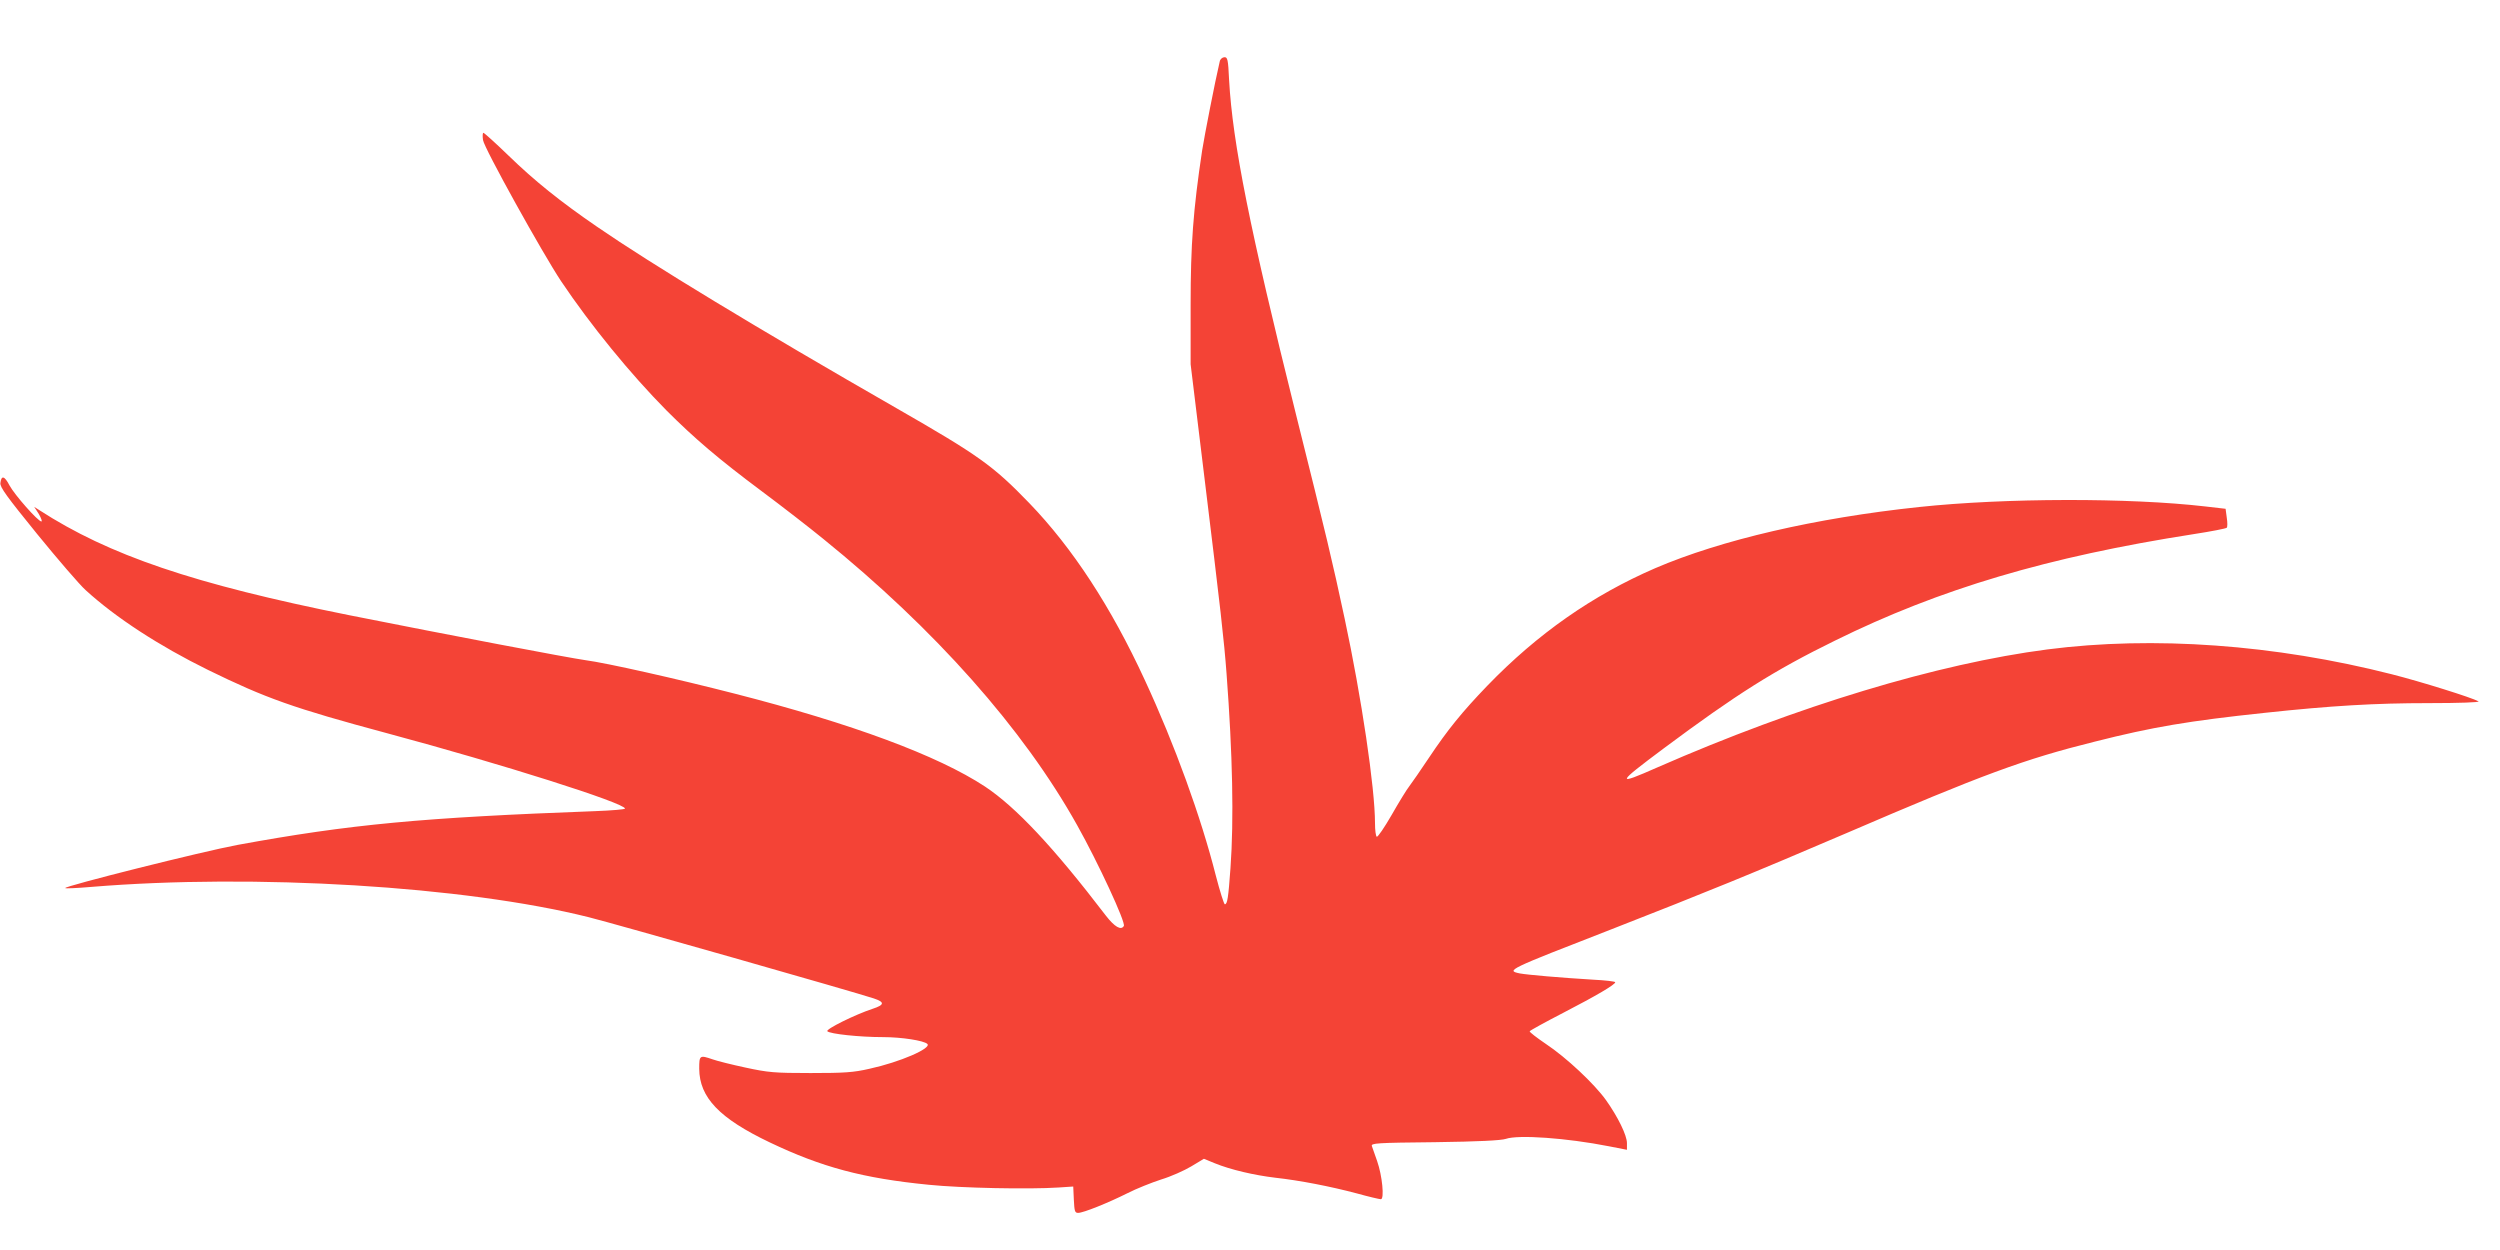
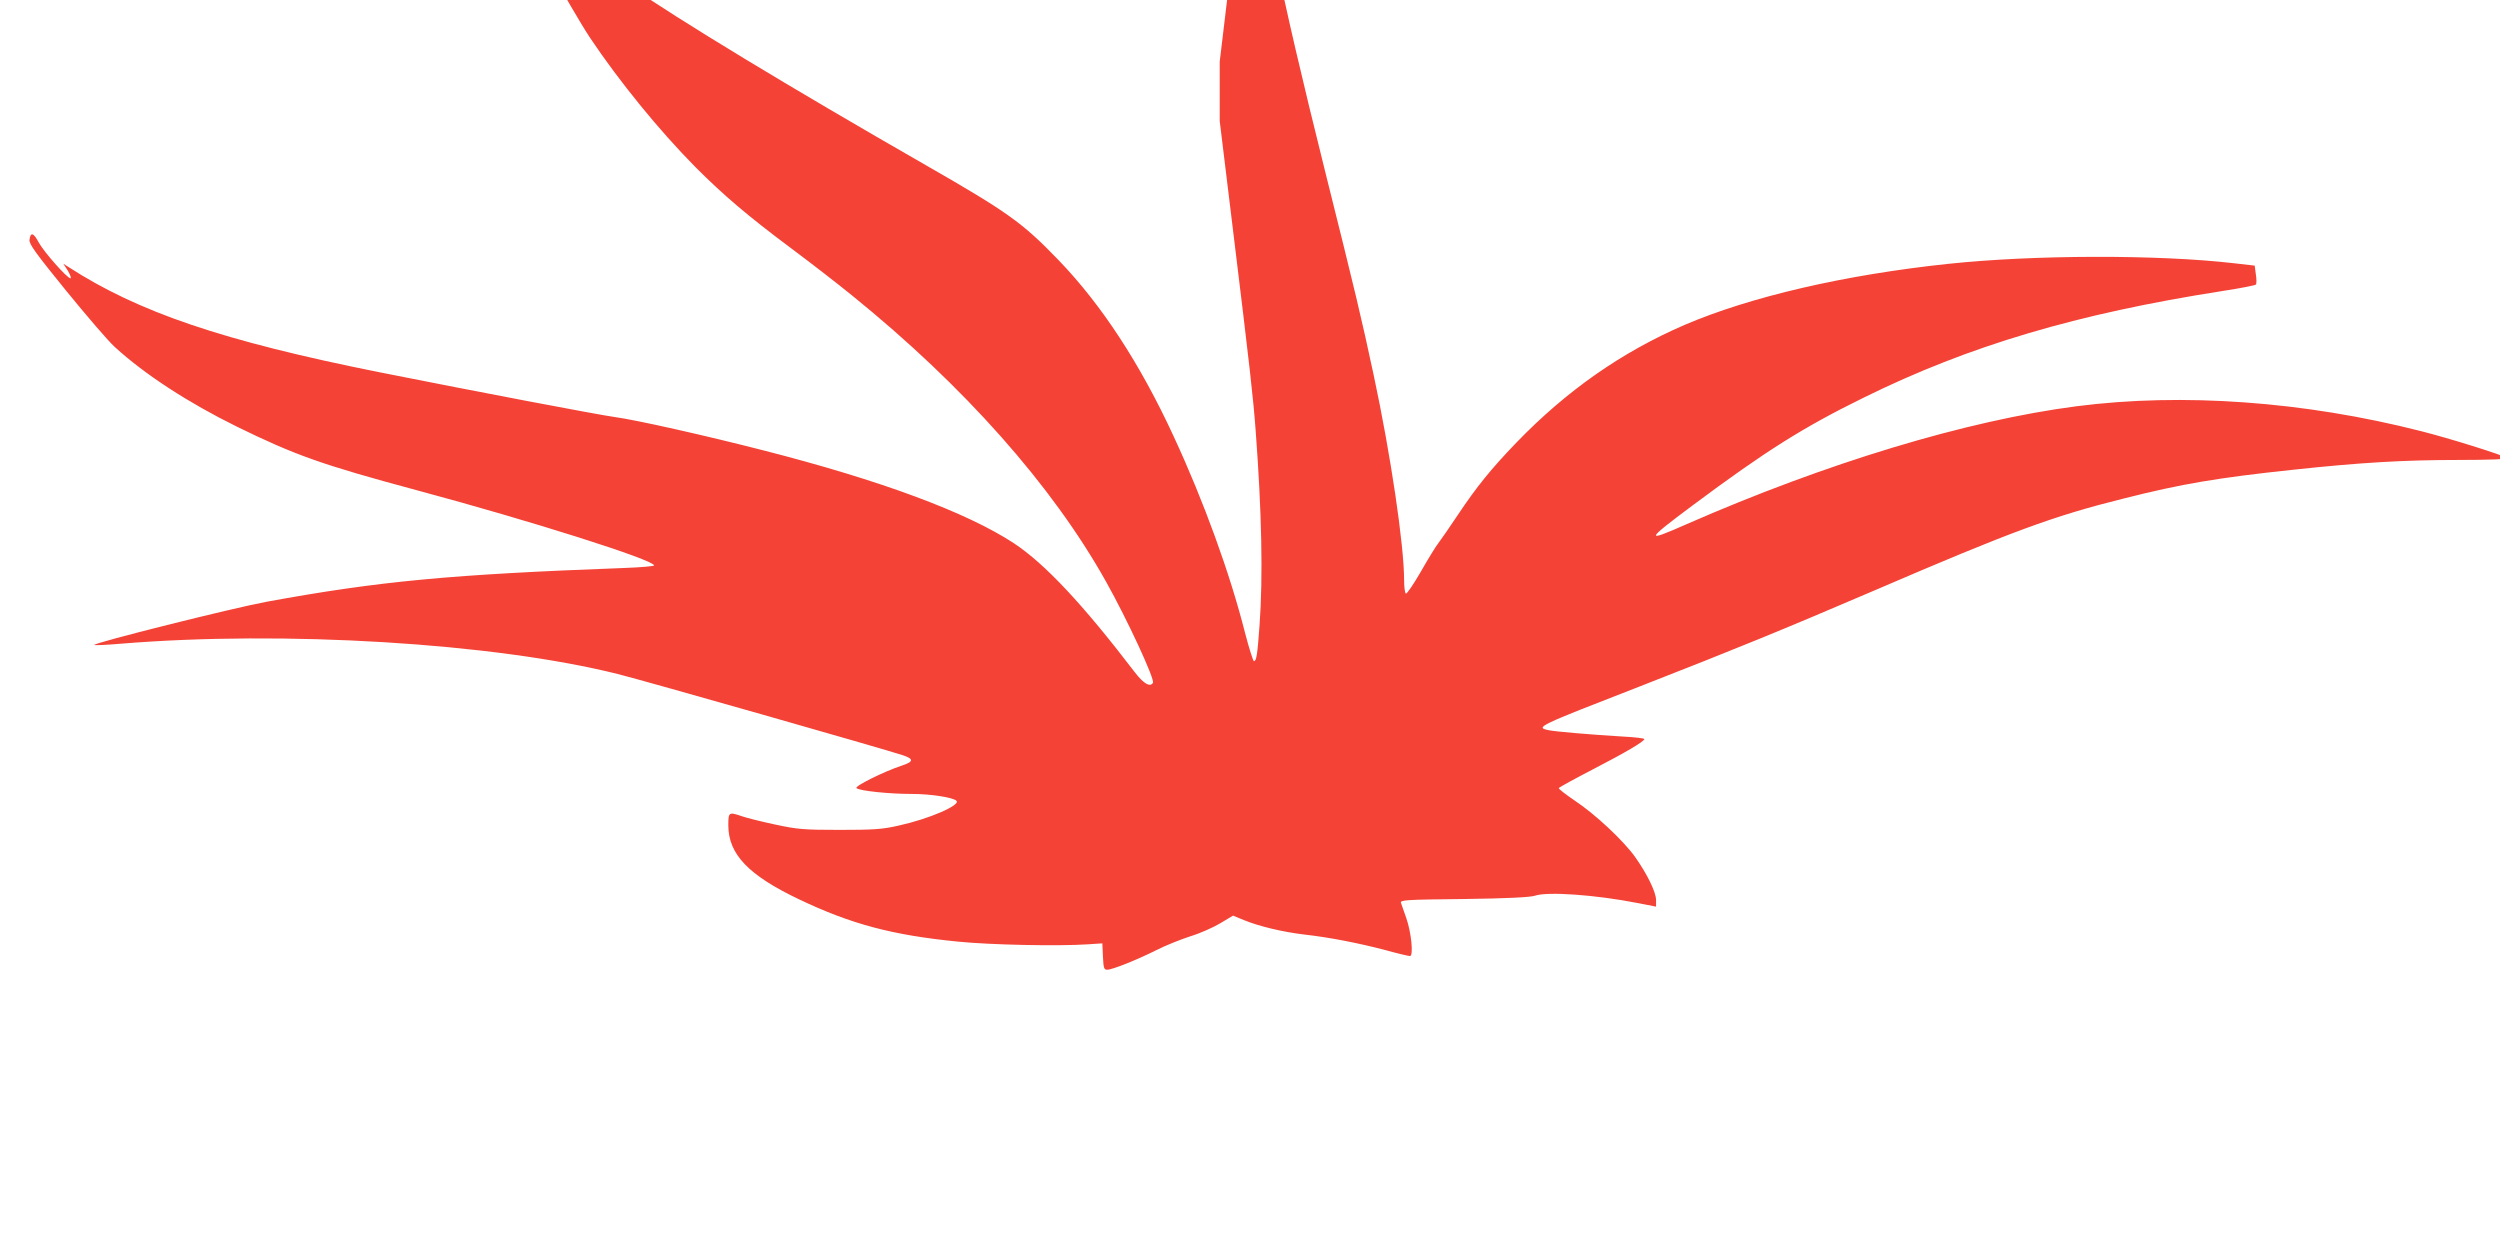
<svg xmlns="http://www.w3.org/2000/svg" version="1.0" width="1280pt" height="640pt" viewBox="0 0 1280 640" preserveAspectRatio="xMidYMid meet">
  <g transform="translate(0,640) scale(0.1,-0.1)" fill="#f44336" stroke="none">
-     <path d="M6245 6085 c-24 -102 -78 -379 -90 -455 -46 -306 -59 -483 -59 -790 l0 -305 67 -550 c88 -720 104 -861 117 -1035 31 -413 38 -746 20 -995 -11 -153 -16 -185 -29 -185 -4 0 -25 66 -46 147 -76 300 -210 670 -364 1002 -172 373 -370 676 -591 905 -185 192 -260 245 -680 486 -708 406 -1257 739 -1533 929 -191 131 -321 236 -453 364 -66 64 -125 117 -129 117 -4 0 -5 -17 -2 -37 5 -40 306 -582 400 -723 151 -225 354 -474 540 -662 143 -143 266 -248 487 -413 102 -76 244 -186 315 -244 572 -463 1024 -972 1300 -1466 107 -191 250 -499 239 -516 -14 -24 -47 -5 -92 53 -269 352 -461 556 -619 661 -242 159 -681 322 -1283 476 -296 76 -656 157 -763 171 -86 12 -701 129 -1208 230 -798 160 -1231 307 -1589 539 l-25 16 24 -37 c12 -21 18 -38 13 -38 -17 0 -137 136 -163 184 -26 50 -42 54 -47 13 -3 -21 33 -70 188 -261 106 -130 217 -259 248 -287 154 -141 377 -286 627 -409 296 -145 436 -195 920 -325 585 -157 1215 -357 1215 -385 0 -4 -69 -10 -152 -13 -887 -33 -1254 -67 -1832 -173 -174 -32 -891 -212 -882 -221 2 -3 62 0 133 6 836 69 1912 4 2547 -155 129 -32 1371 -386 1460 -416 57 -19 55 -33 -6 -53 -91 -30 -242 -105 -232 -115 14 -14 166 -30 284 -30 97 0 211 -18 228 -35 23 -22 -140 -93 -296 -127 -82 -19 -129 -22 -302 -22 -186 0 -217 3 -333 28 -70 15 -146 34 -168 42 -67 23 -69 21 -69 -48 1 -147 103 -254 361 -377 266 -127 478 -184 814 -217 166 -17 515 -24 665 -14 l75 5 3 -67 c3 -59 5 -68 22 -68 26 0 151 50 253 101 45 23 123 54 172 70 50 15 119 46 154 67 l65 39 56 -23 c81 -33 201 -61 310 -74 126 -14 280 -44 416 -80 61 -17 117 -30 124 -30 19 0 7 121 -19 195 -12 33 -24 67 -27 77 -5 15 22 17 323 20 224 3 339 9 363 17 63 22 310 5 528 -38 l92 -18 0 34 c0 40 -46 134 -107 220 -60 84 -204 219 -308 288 -47 32 -85 61 -83 65 2 4 80 47 173 95 170 88 265 144 265 156 0 4 -51 10 -112 13 -167 10 -339 25 -376 32 -73 15 -64 19 466 225 494 193 729 289 1205 493 697 300 911 379 1273 469 296 75 481 106 867 147 344 37 569 50 842 50 157 0 264 4 255 9 -33 19 -295 101 -445 139 -597 152 -1220 197 -1762 127 -562 -73 -1278 -289 -1997 -604 -215 -95 -212 -85 32 97 372 277 565 399 877 552 537 265 1091 429 1835 545 91 14 168 29 171 33 4 4 4 27 0 52 l-6 45 -104 12 c-389 45 -1025 44 -1466 -3 -529 -56 -1012 -168 -1350 -313 -321 -139 -602 -335 -860 -602 -128 -133 -203 -225 -299 -369 -42 -63 -87 -128 -100 -145 -13 -16 -54 -83 -91 -148 -37 -64 -71 -114 -76 -111 -5 3 -9 34 -9 69 0 179 -69 644 -155 1046 -66 308 -90 408 -250 1049 -236 947 -324 1387 -342 1710 -5 108 -8 118 -25 117 -10 -1 -21 -10 -23 -22z" />
+     <path d="M6245 6085 l0 -305 67 -550 c88 -720 104 -861 117 -1035 31 -413 38 -746 20 -995 -11 -153 -16 -185 -29 -185 -4 0 -25 66 -46 147 -76 300 -210 670 -364 1002 -172 373 -370 676 -591 905 -185 192 -260 245 -680 486 -708 406 -1257 739 -1533 929 -191 131 -321 236 -453 364 -66 64 -125 117 -129 117 -4 0 -5 -17 -2 -37 5 -40 306 -582 400 -723 151 -225 354 -474 540 -662 143 -143 266 -248 487 -413 102 -76 244 -186 315 -244 572 -463 1024 -972 1300 -1466 107 -191 250 -499 239 -516 -14 -24 -47 -5 -92 53 -269 352 -461 556 -619 661 -242 159 -681 322 -1283 476 -296 76 -656 157 -763 171 -86 12 -701 129 -1208 230 -798 160 -1231 307 -1589 539 l-25 16 24 -37 c12 -21 18 -38 13 -38 -17 0 -137 136 -163 184 -26 50 -42 54 -47 13 -3 -21 33 -70 188 -261 106 -130 217 -259 248 -287 154 -141 377 -286 627 -409 296 -145 436 -195 920 -325 585 -157 1215 -357 1215 -385 0 -4 -69 -10 -152 -13 -887 -33 -1254 -67 -1832 -173 -174 -32 -891 -212 -882 -221 2 -3 62 0 133 6 836 69 1912 4 2547 -155 129 -32 1371 -386 1460 -416 57 -19 55 -33 -6 -53 -91 -30 -242 -105 -232 -115 14 -14 166 -30 284 -30 97 0 211 -18 228 -35 23 -22 -140 -93 -296 -127 -82 -19 -129 -22 -302 -22 -186 0 -217 3 -333 28 -70 15 -146 34 -168 42 -67 23 -69 21 -69 -48 1 -147 103 -254 361 -377 266 -127 478 -184 814 -217 166 -17 515 -24 665 -14 l75 5 3 -67 c3 -59 5 -68 22 -68 26 0 151 50 253 101 45 23 123 54 172 70 50 15 119 46 154 67 l65 39 56 -23 c81 -33 201 -61 310 -74 126 -14 280 -44 416 -80 61 -17 117 -30 124 -30 19 0 7 121 -19 195 -12 33 -24 67 -27 77 -5 15 22 17 323 20 224 3 339 9 363 17 63 22 310 5 528 -38 l92 -18 0 34 c0 40 -46 134 -107 220 -60 84 -204 219 -308 288 -47 32 -85 61 -83 65 2 4 80 47 173 95 170 88 265 144 265 156 0 4 -51 10 -112 13 -167 10 -339 25 -376 32 -73 15 -64 19 466 225 494 193 729 289 1205 493 697 300 911 379 1273 469 296 75 481 106 867 147 344 37 569 50 842 50 157 0 264 4 255 9 -33 19 -295 101 -445 139 -597 152 -1220 197 -1762 127 -562 -73 -1278 -289 -1997 -604 -215 -95 -212 -85 32 97 372 277 565 399 877 552 537 265 1091 429 1835 545 91 14 168 29 171 33 4 4 4 27 0 52 l-6 45 -104 12 c-389 45 -1025 44 -1466 -3 -529 -56 -1012 -168 -1350 -313 -321 -139 -602 -335 -860 -602 -128 -133 -203 -225 -299 -369 -42 -63 -87 -128 -100 -145 -13 -16 -54 -83 -91 -148 -37 -64 -71 -114 -76 -111 -5 3 -9 34 -9 69 0 179 -69 644 -155 1046 -66 308 -90 408 -250 1049 -236 947 -324 1387 -342 1710 -5 108 -8 118 -25 117 -10 -1 -21 -10 -23 -22z" />
  </g>
</svg>